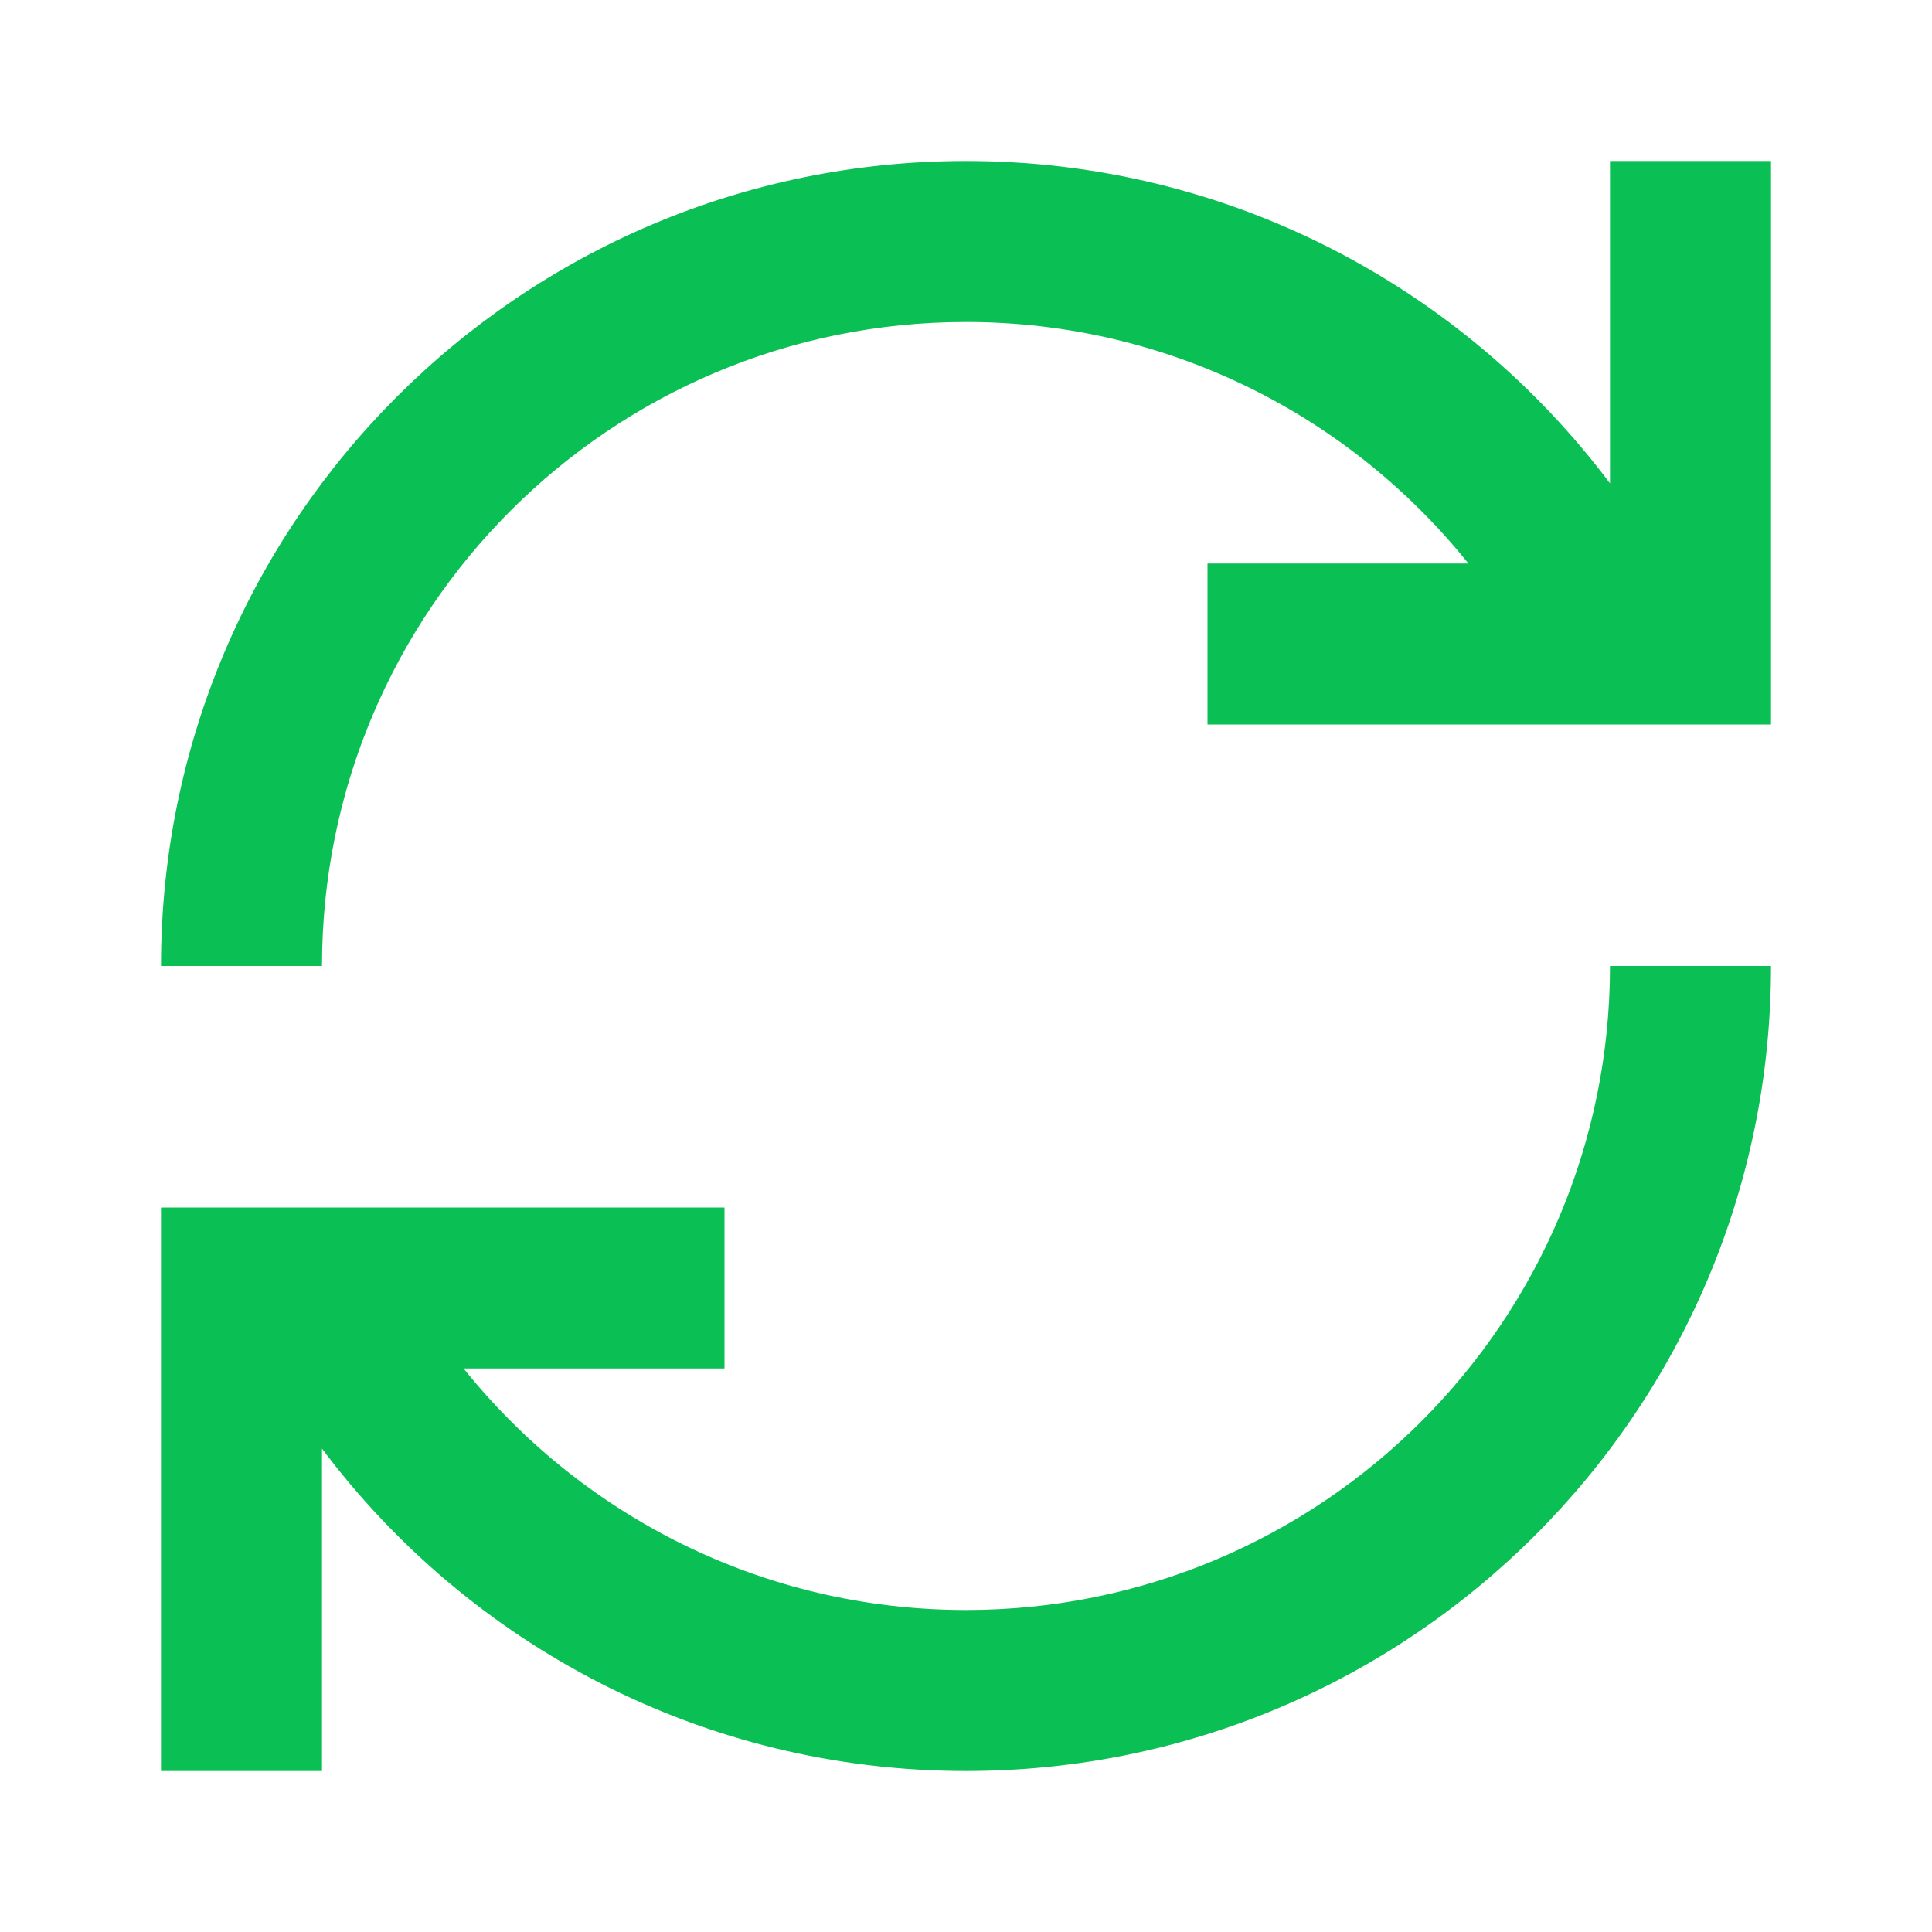
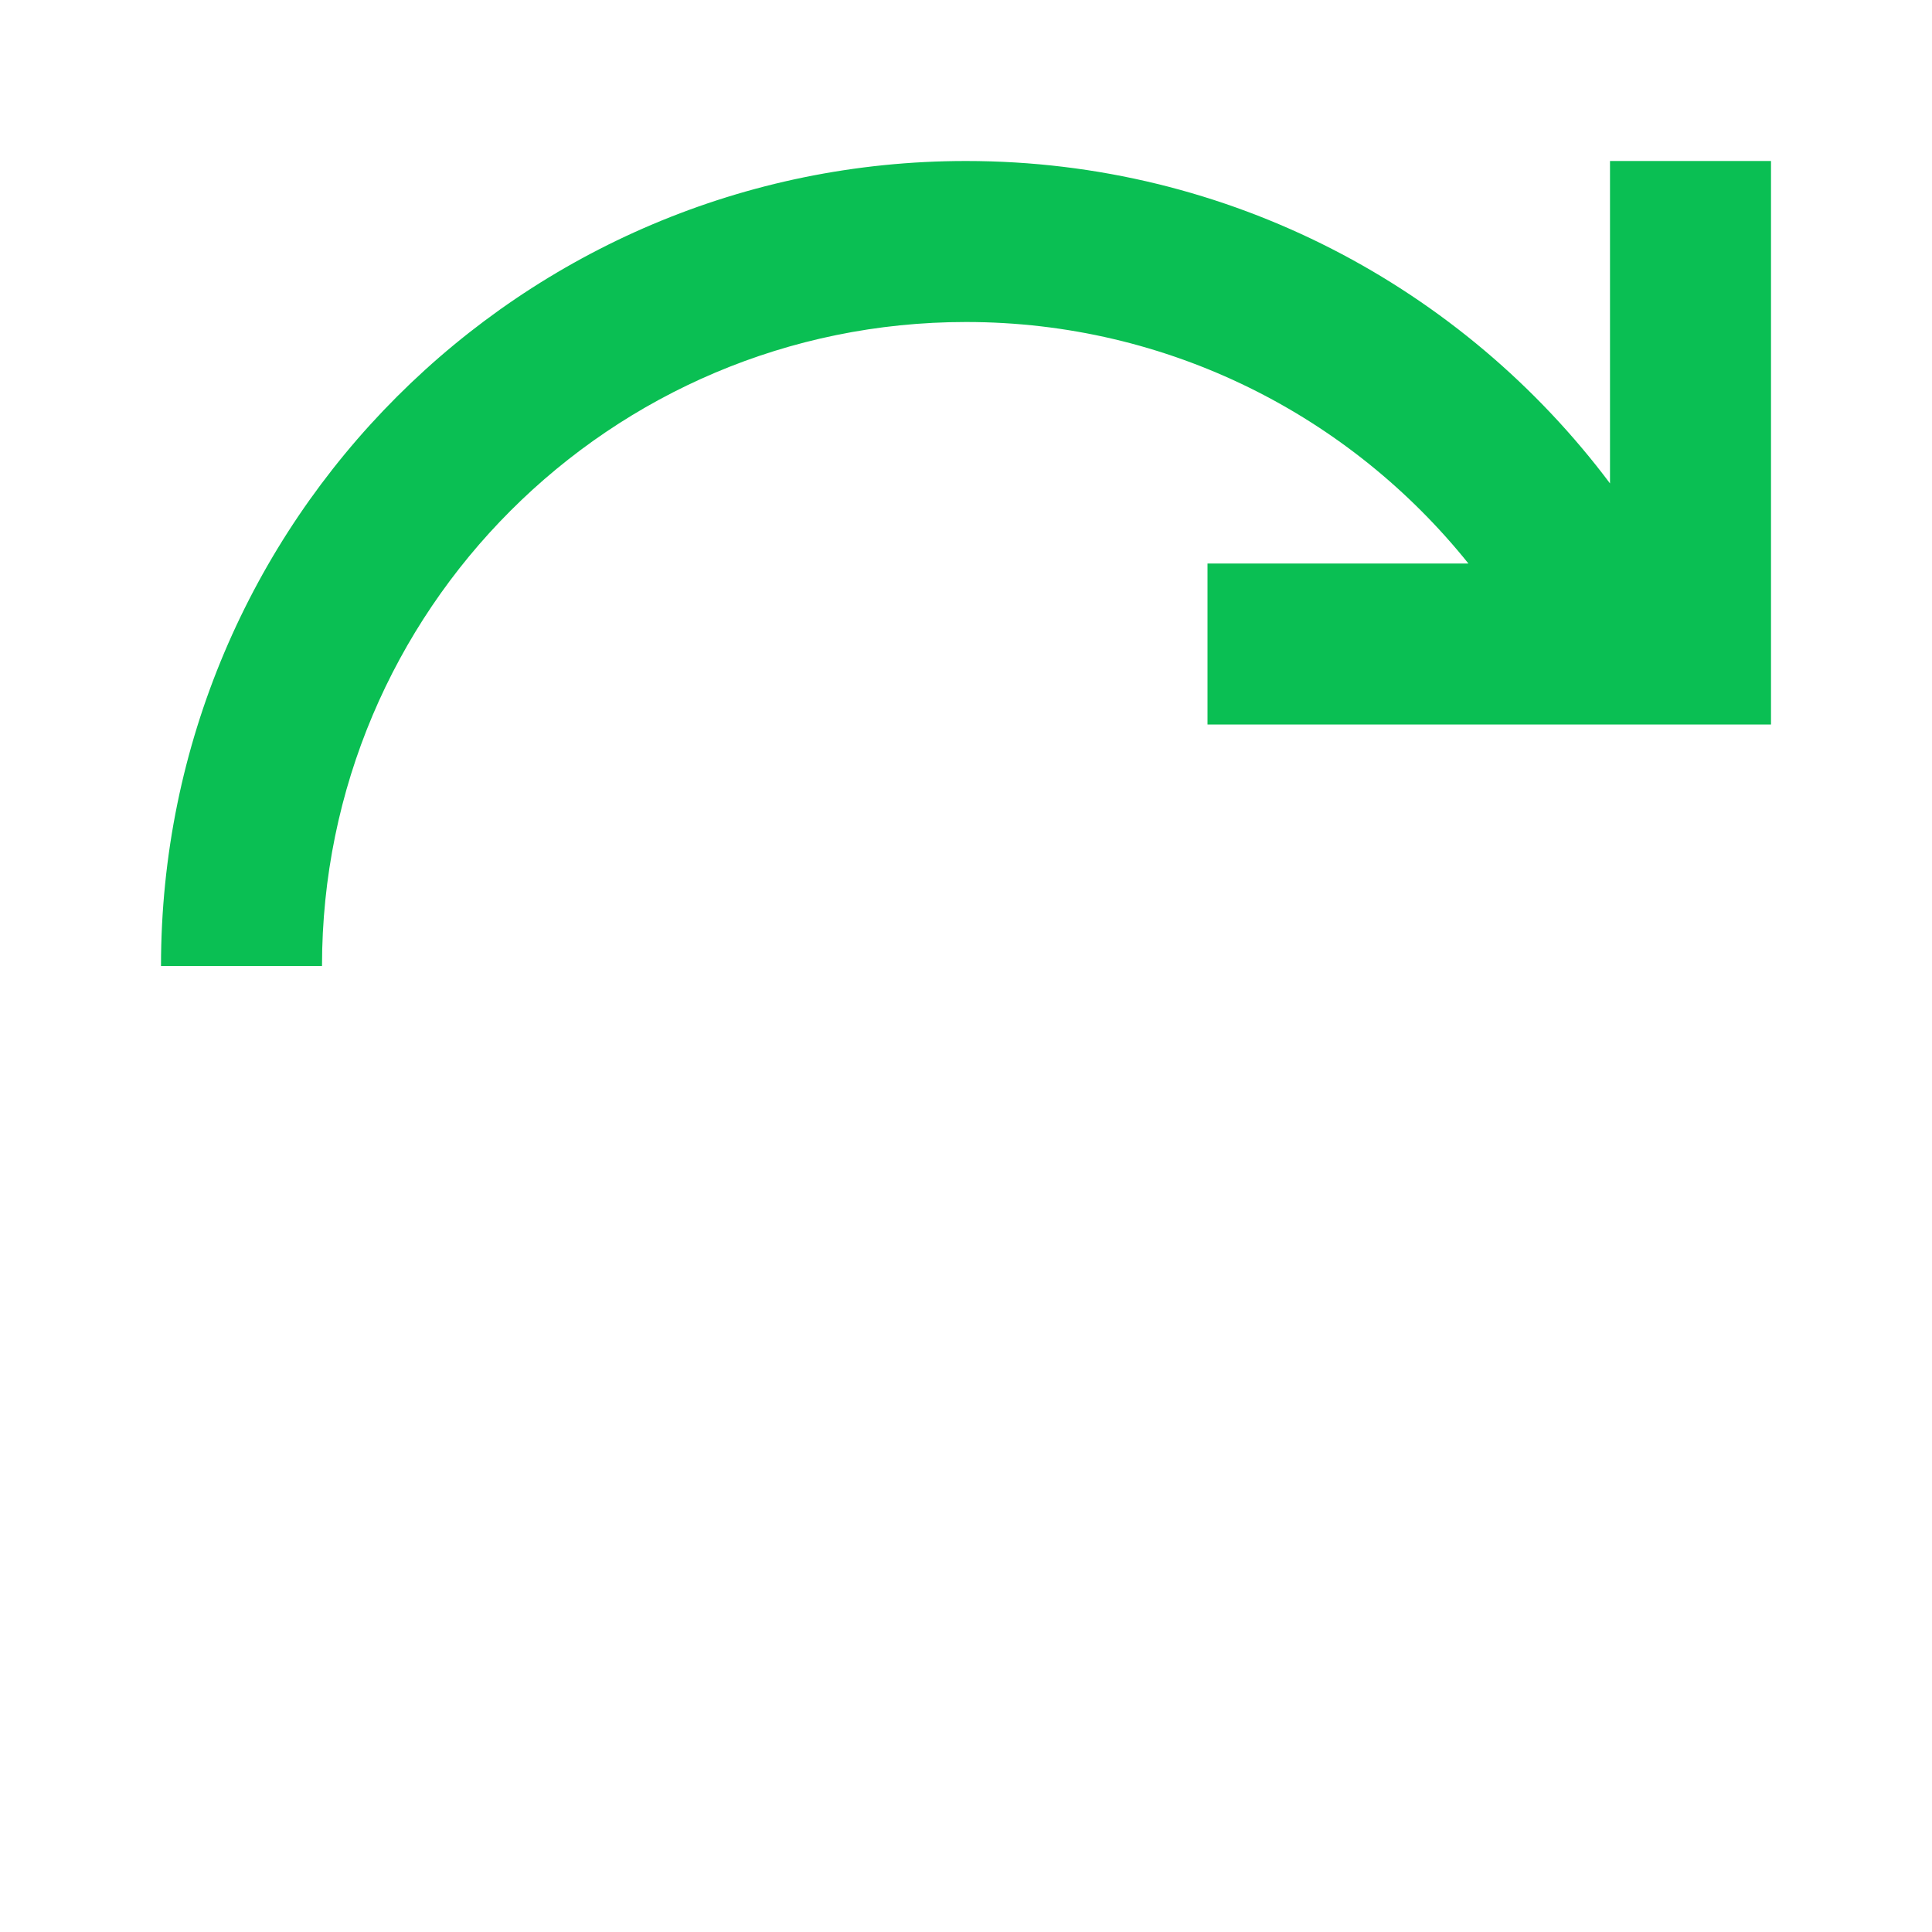
<svg xmlns="http://www.w3.org/2000/svg" width="24" height="24" viewBox="0 0 24 24" fill="none">
  <path d="M22 9V2H20V6.005C18.178 3.576 15.272 2 12 2C6.478 2 2 6.478 2 12H4C4 7.582 7.582 4 12 4C14.522 4 16.775 5.172 18.241 7H15V9H22Z" fill="#0ABF53" />
-   <path d="M9 15H2V22H4V17.995C5.822 20.424 8.728 22 12 22C17.522 22 22 17.522 22 12H20C20 16.418 16.418 20 12 20C9.478 20 7.225 18.828 5.759 17H9V15Z" fill="#0ABF53" />
</svg>